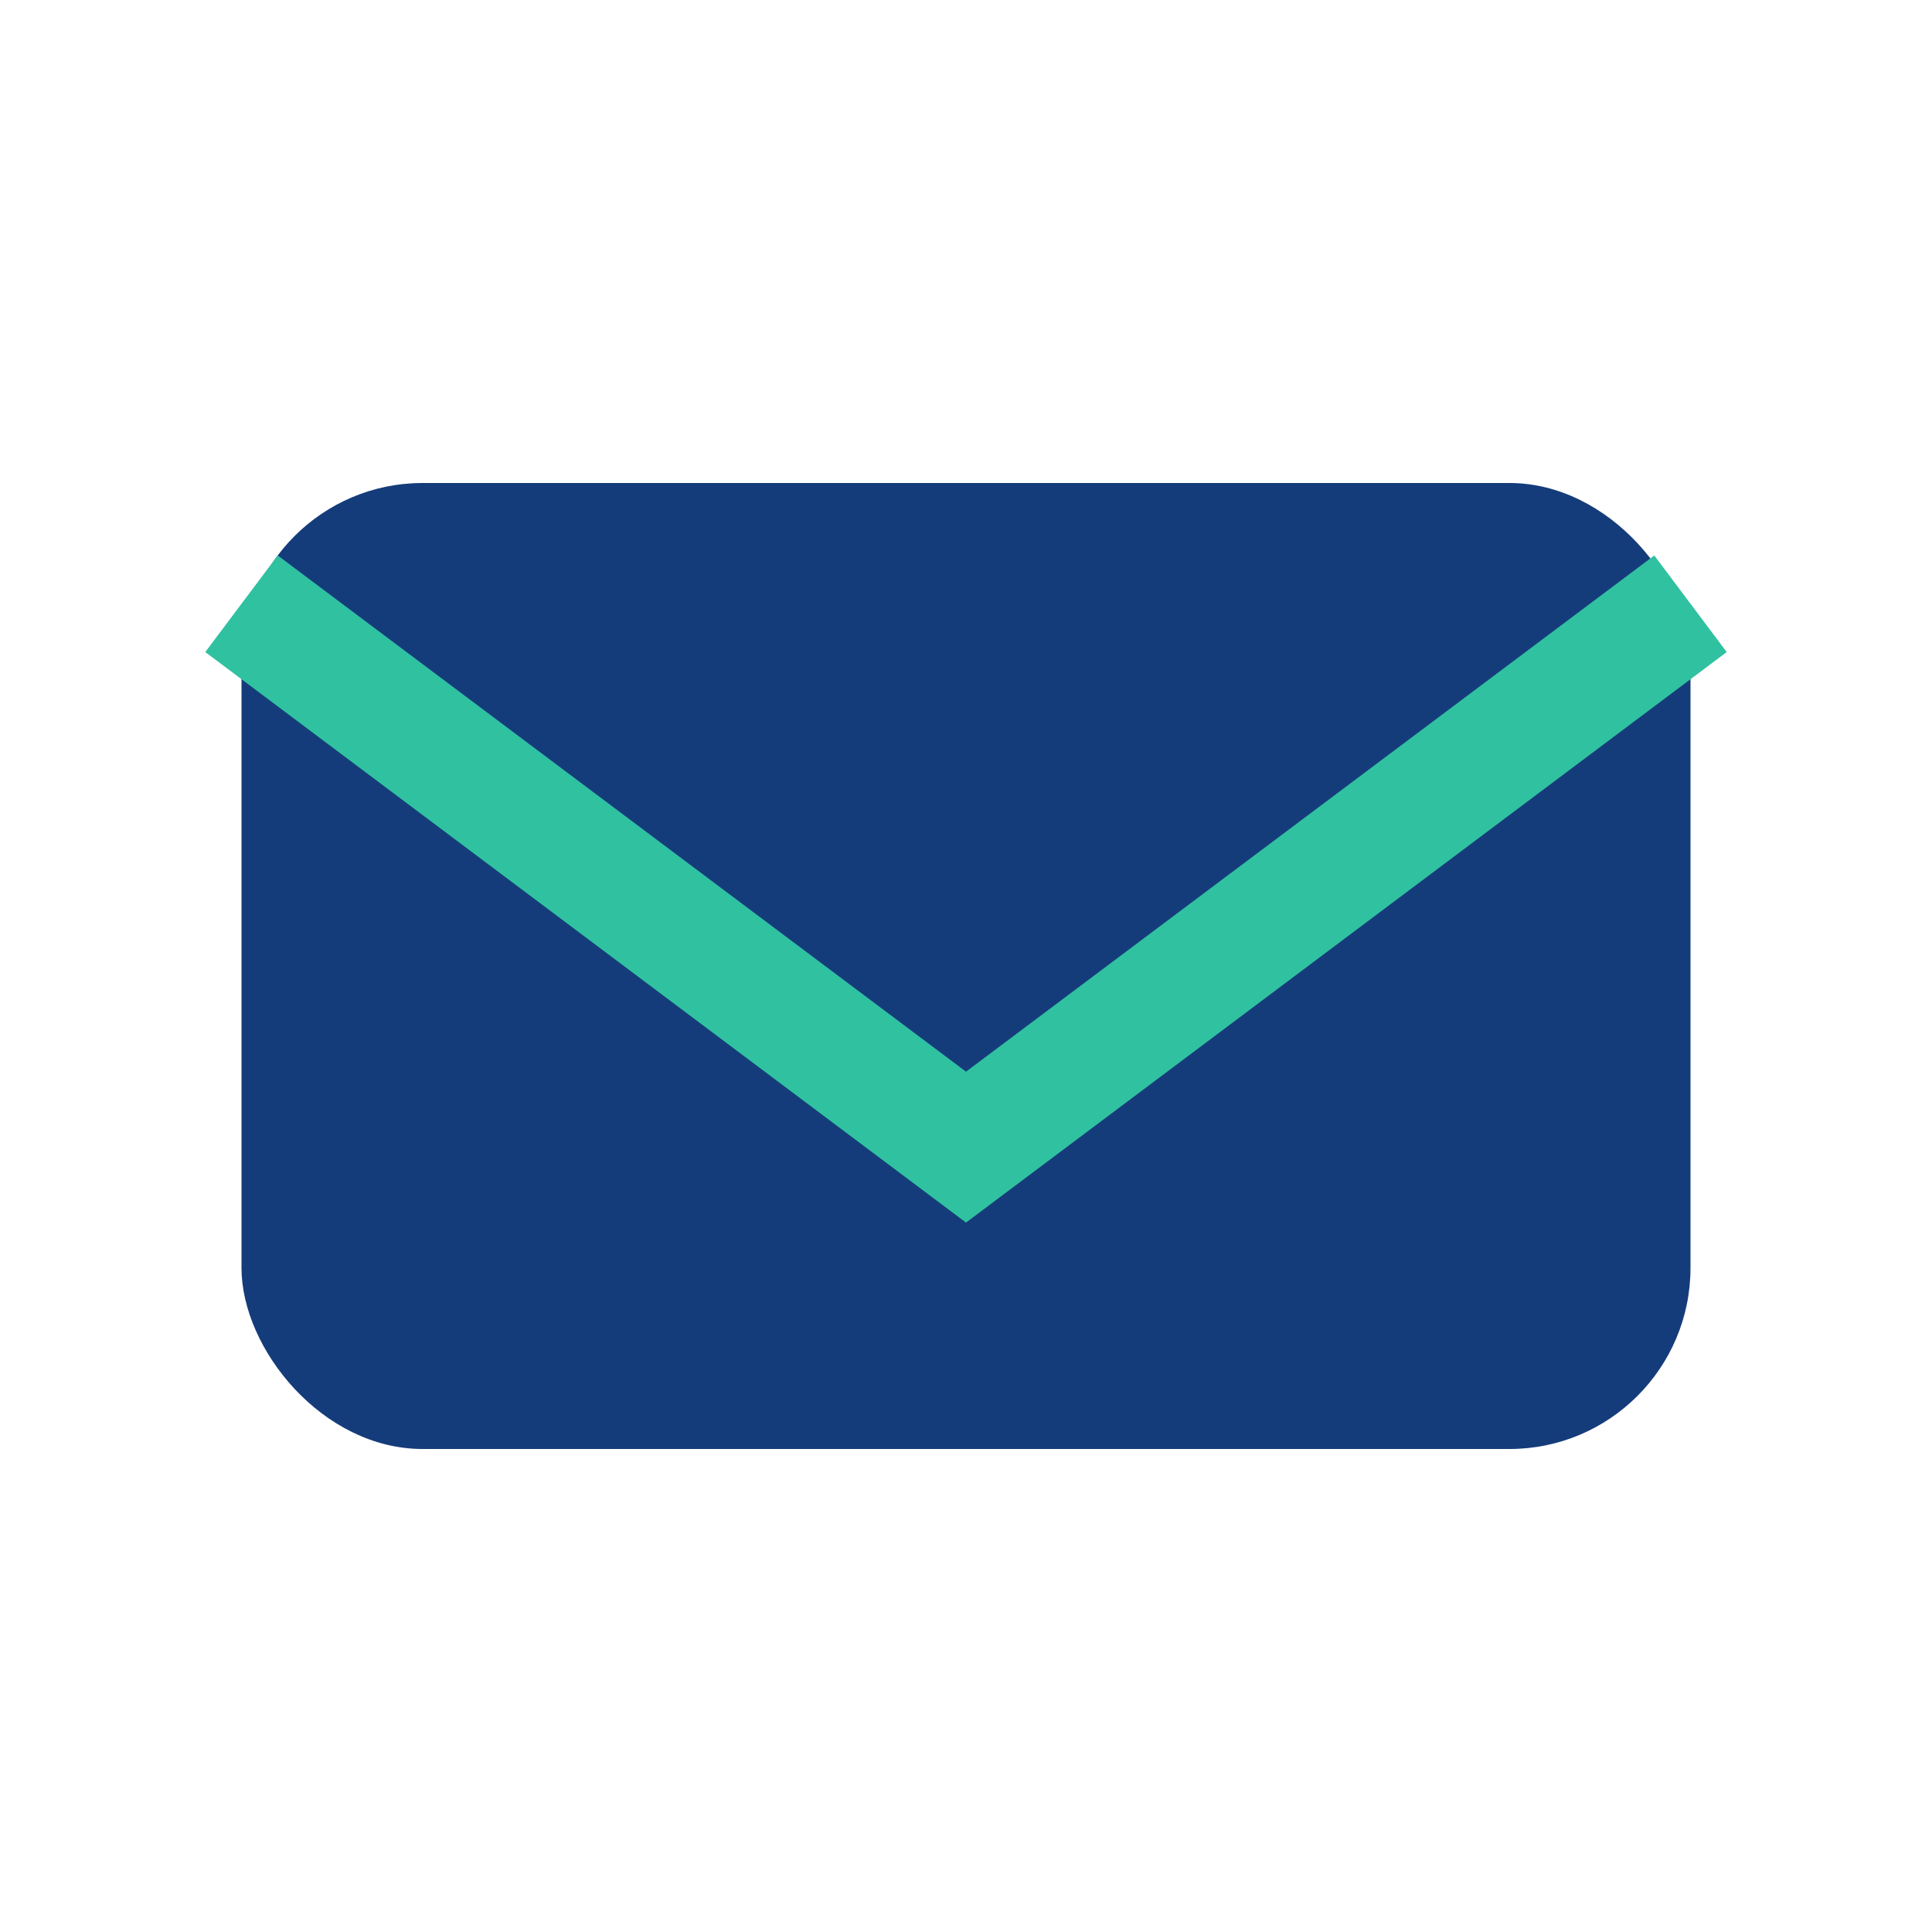
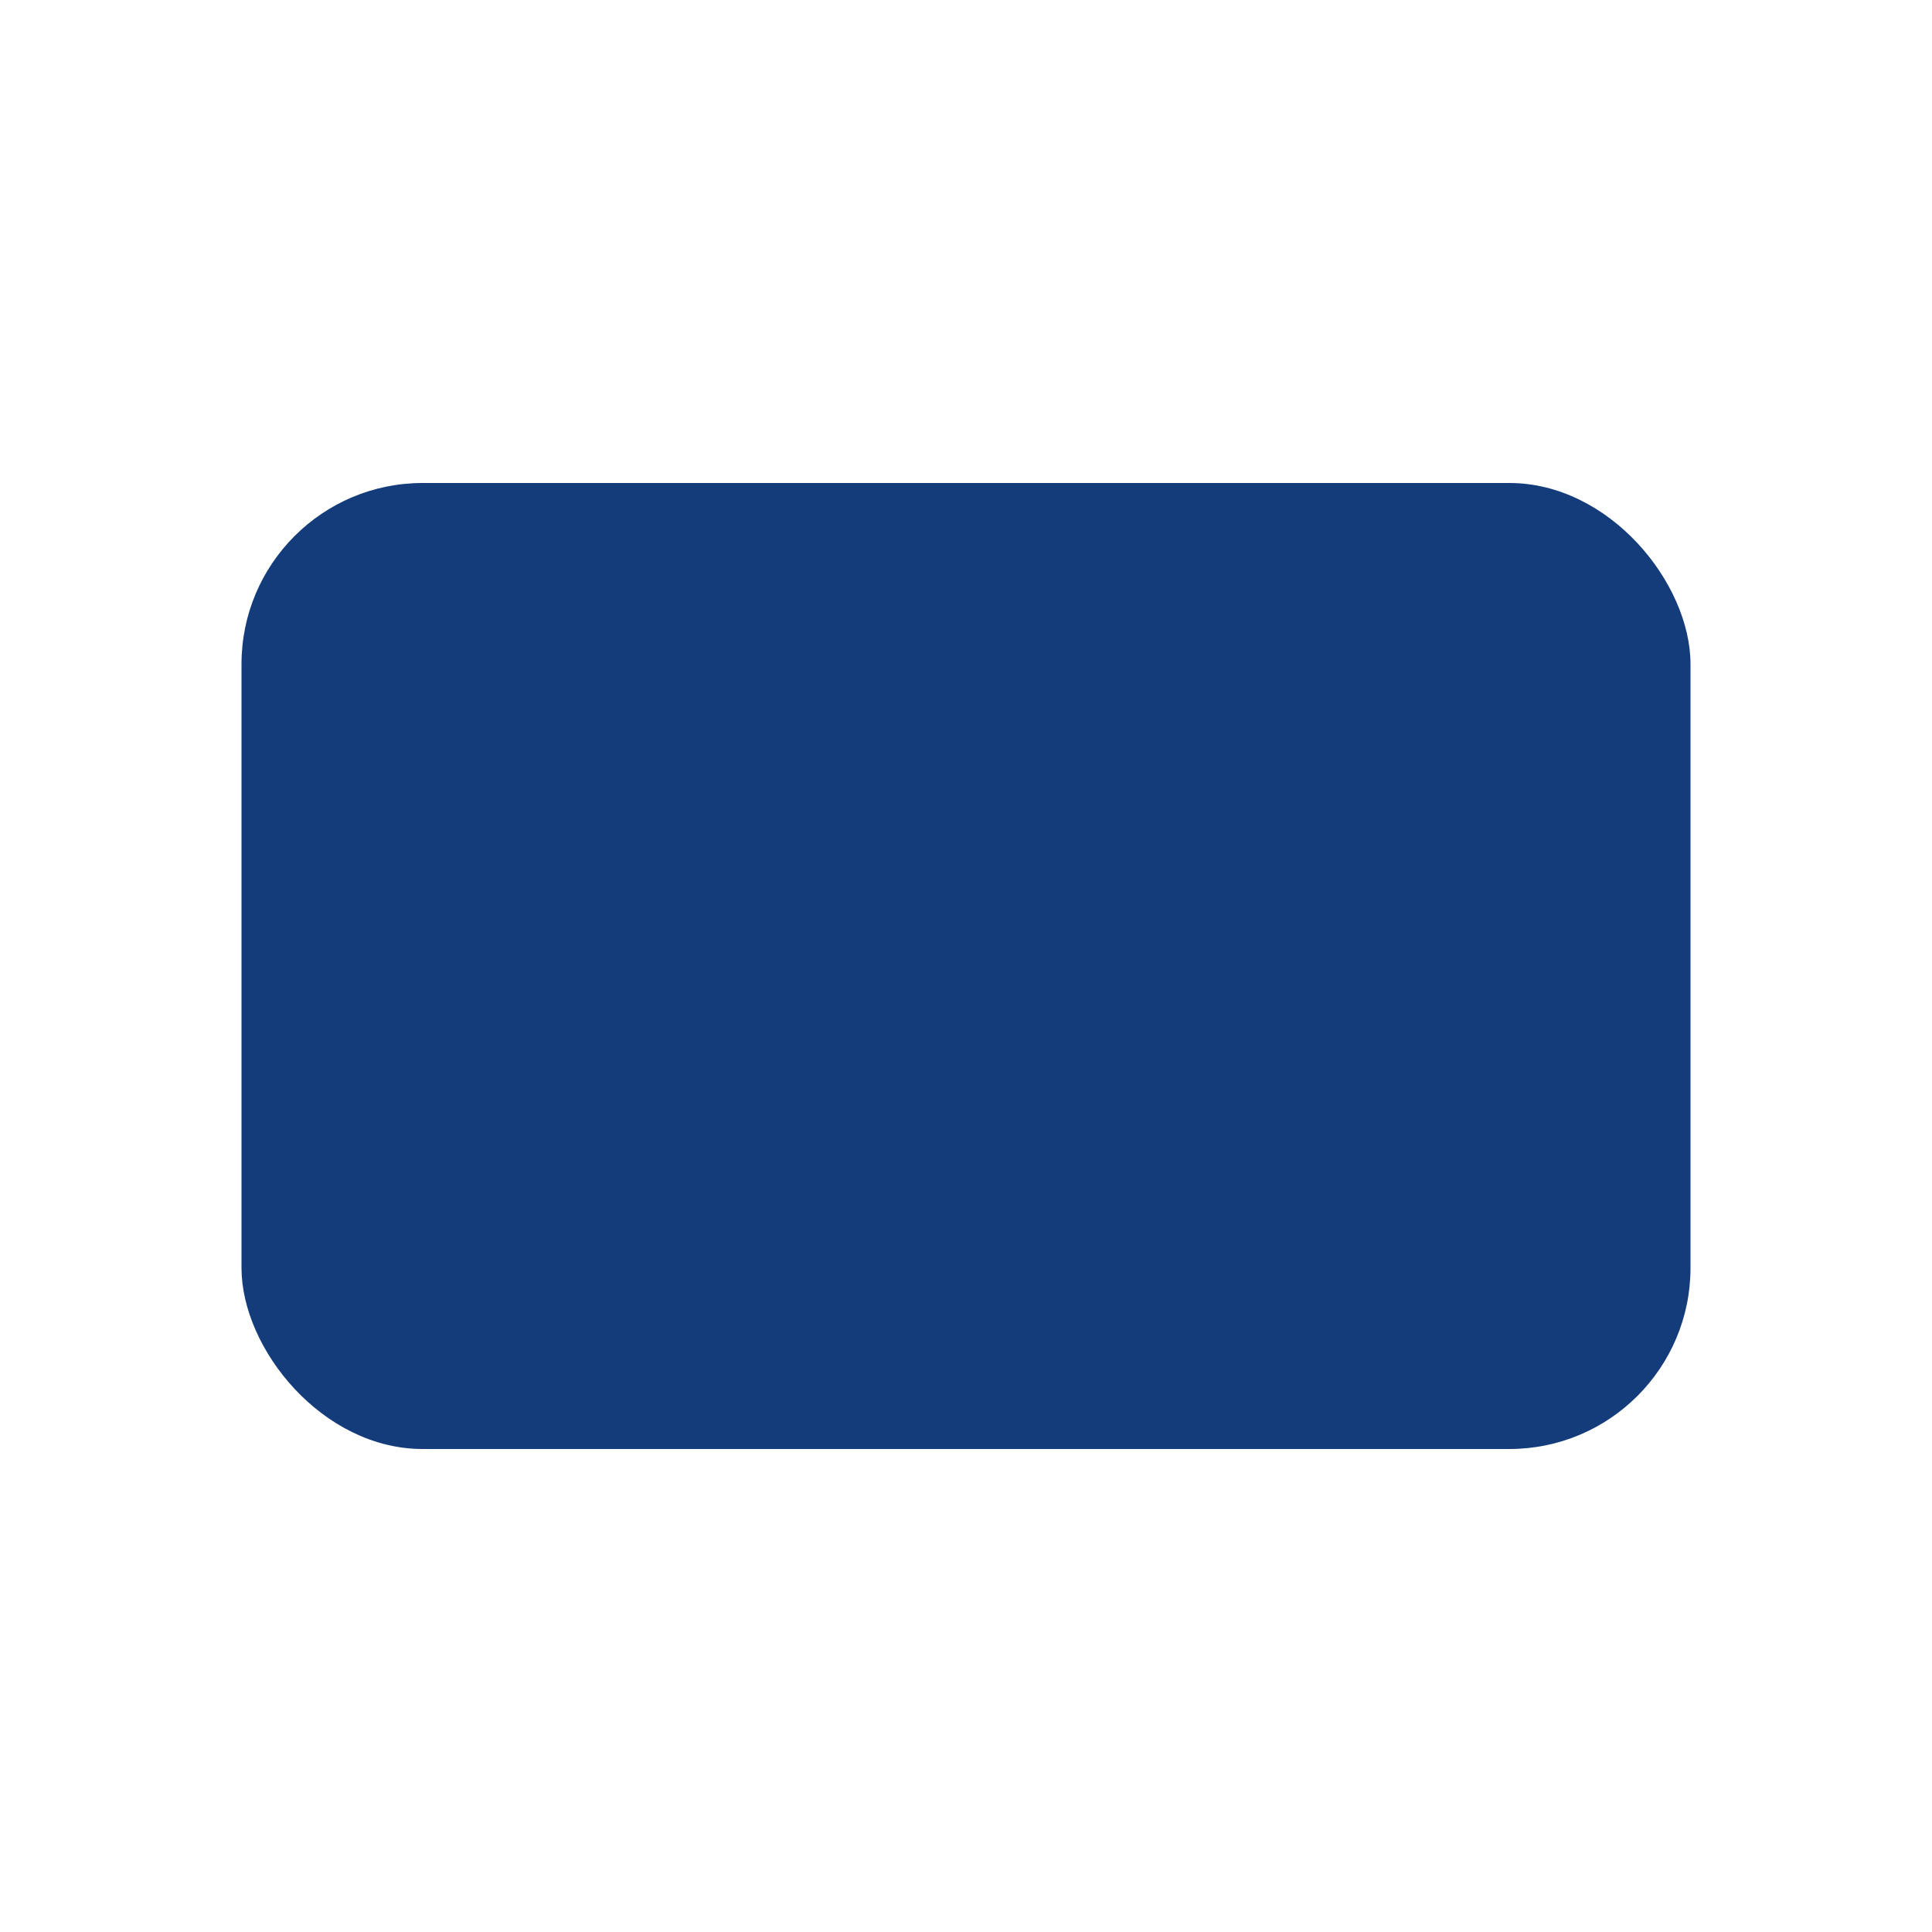
<svg xmlns="http://www.w3.org/2000/svg" width="32" height="32" viewBox="0 0 32 32">
  <rect x="4" y="8" width="24" height="16" rx="3" fill="#153C7A" />
-   <path d="M4 10l12 9 12-9" stroke="#30C1A1" stroke-width="2" fill="none" />
</svg>